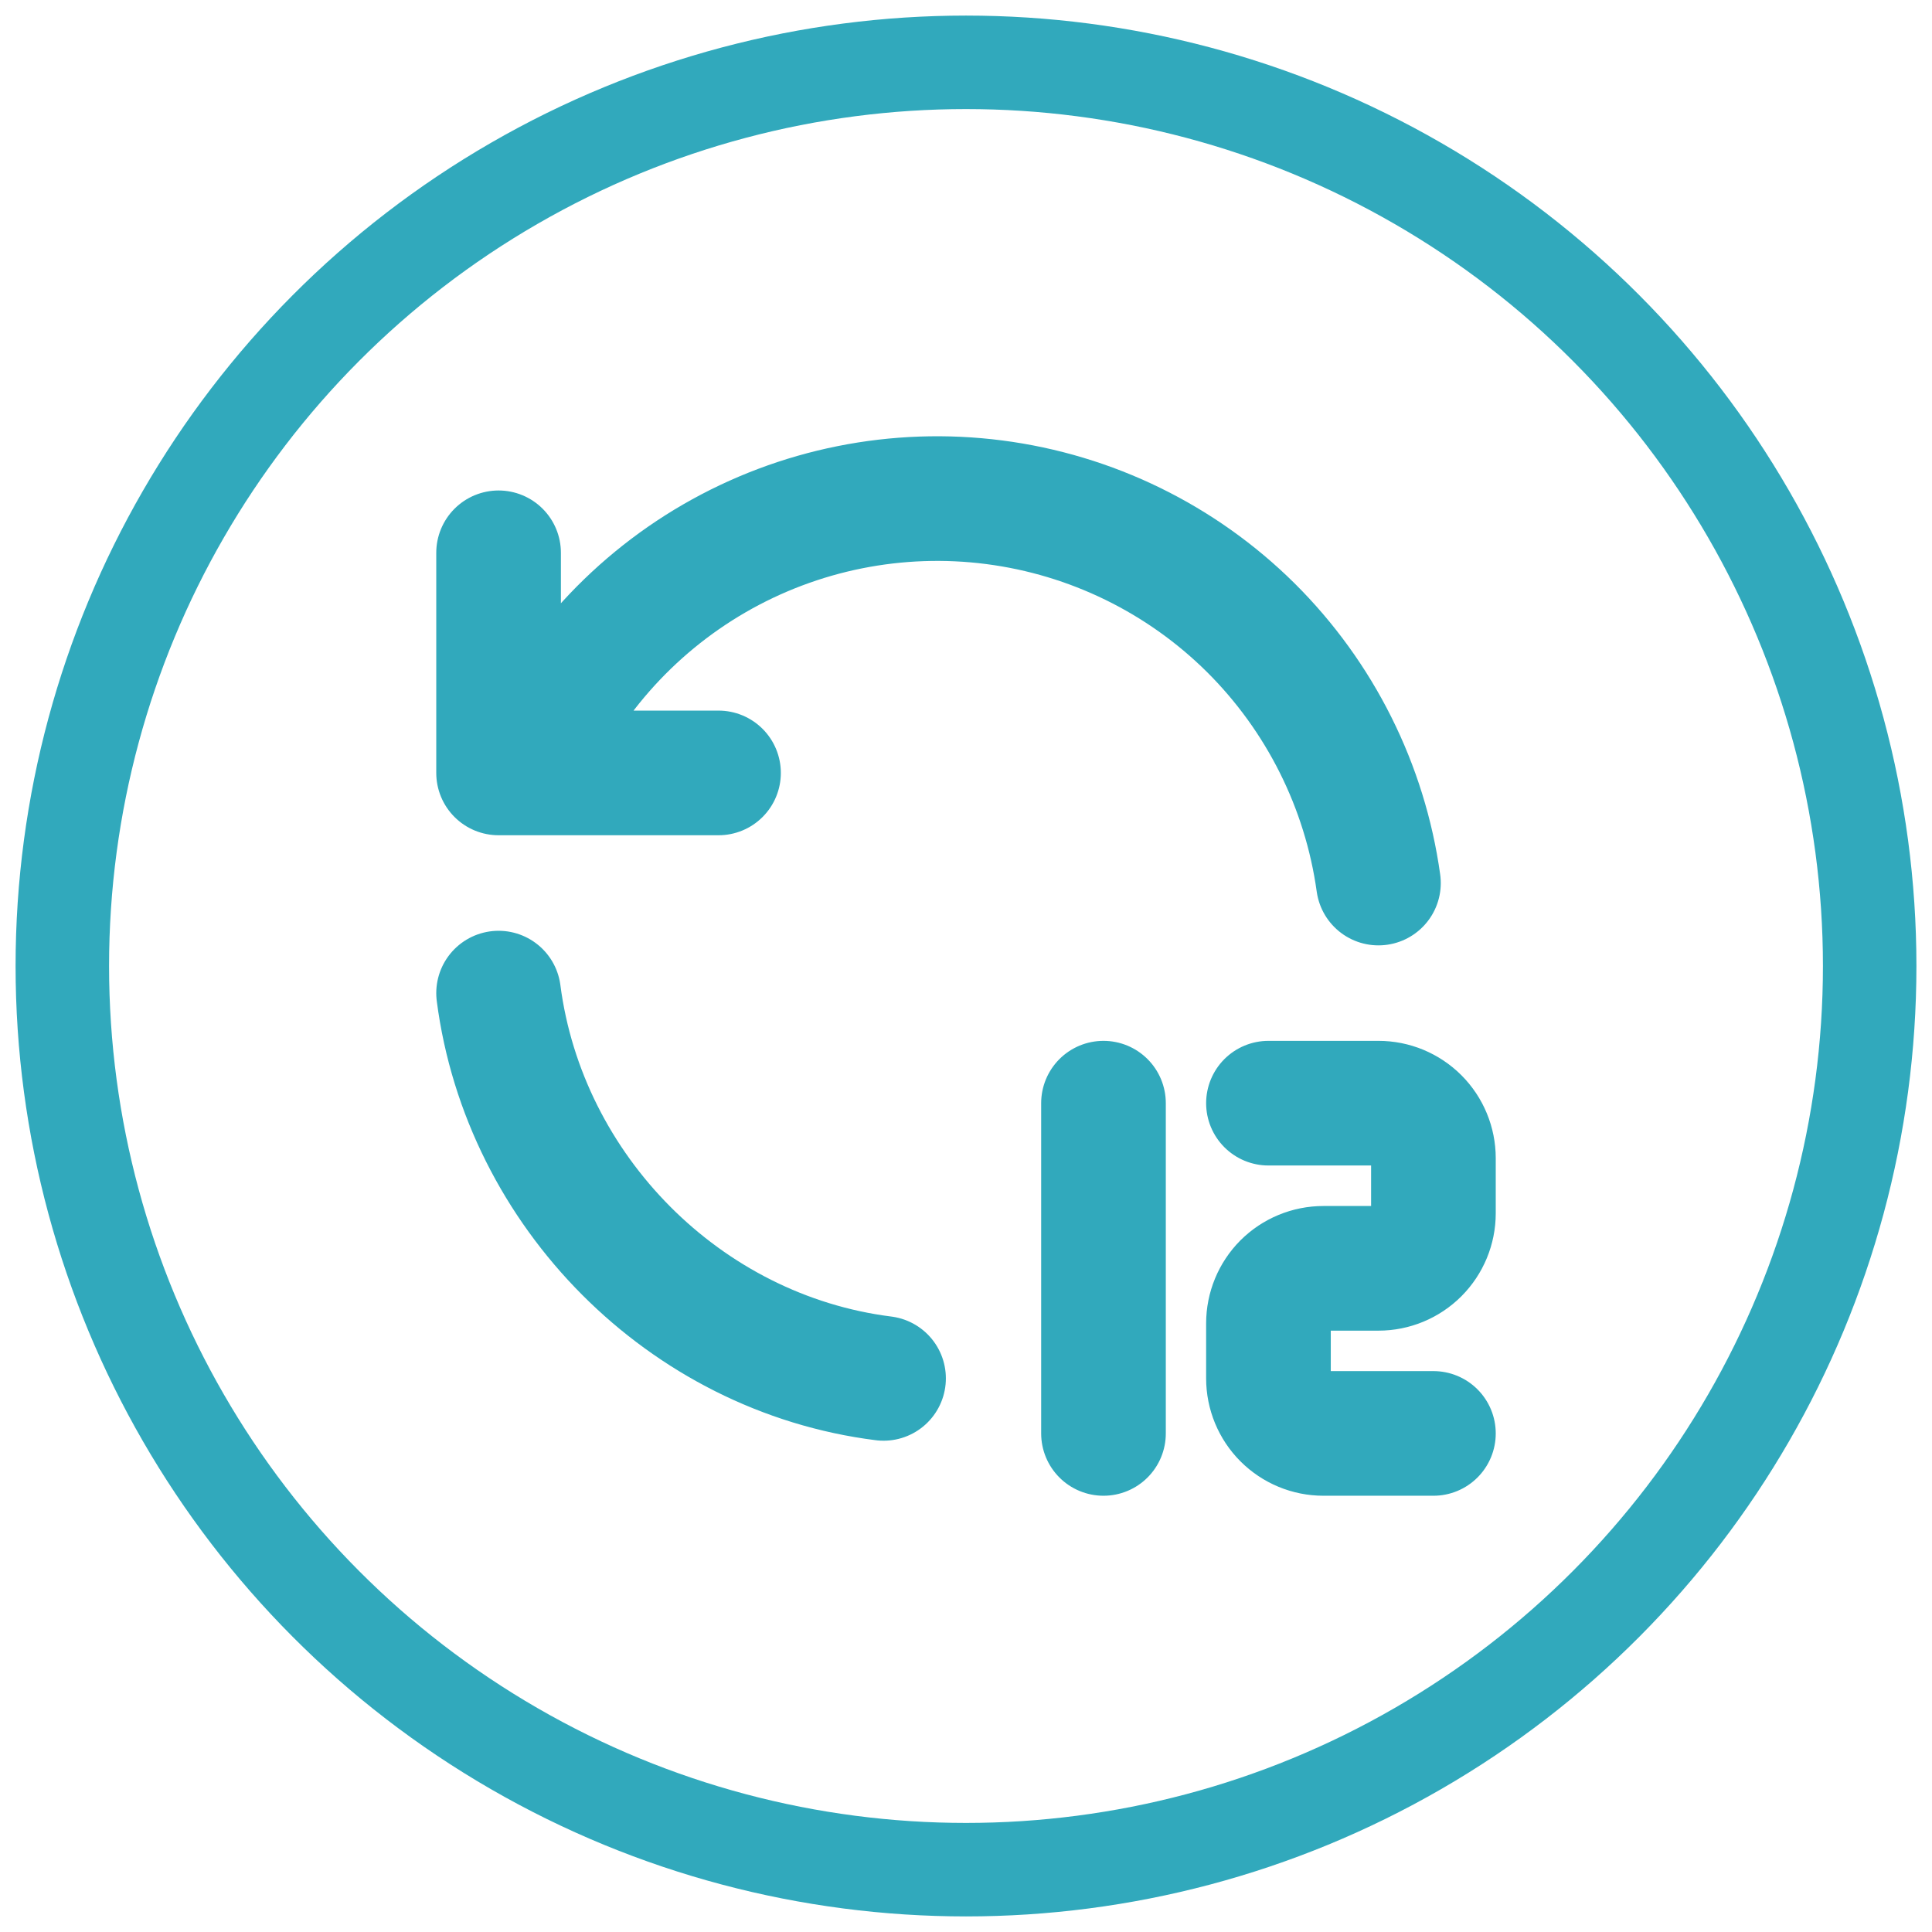
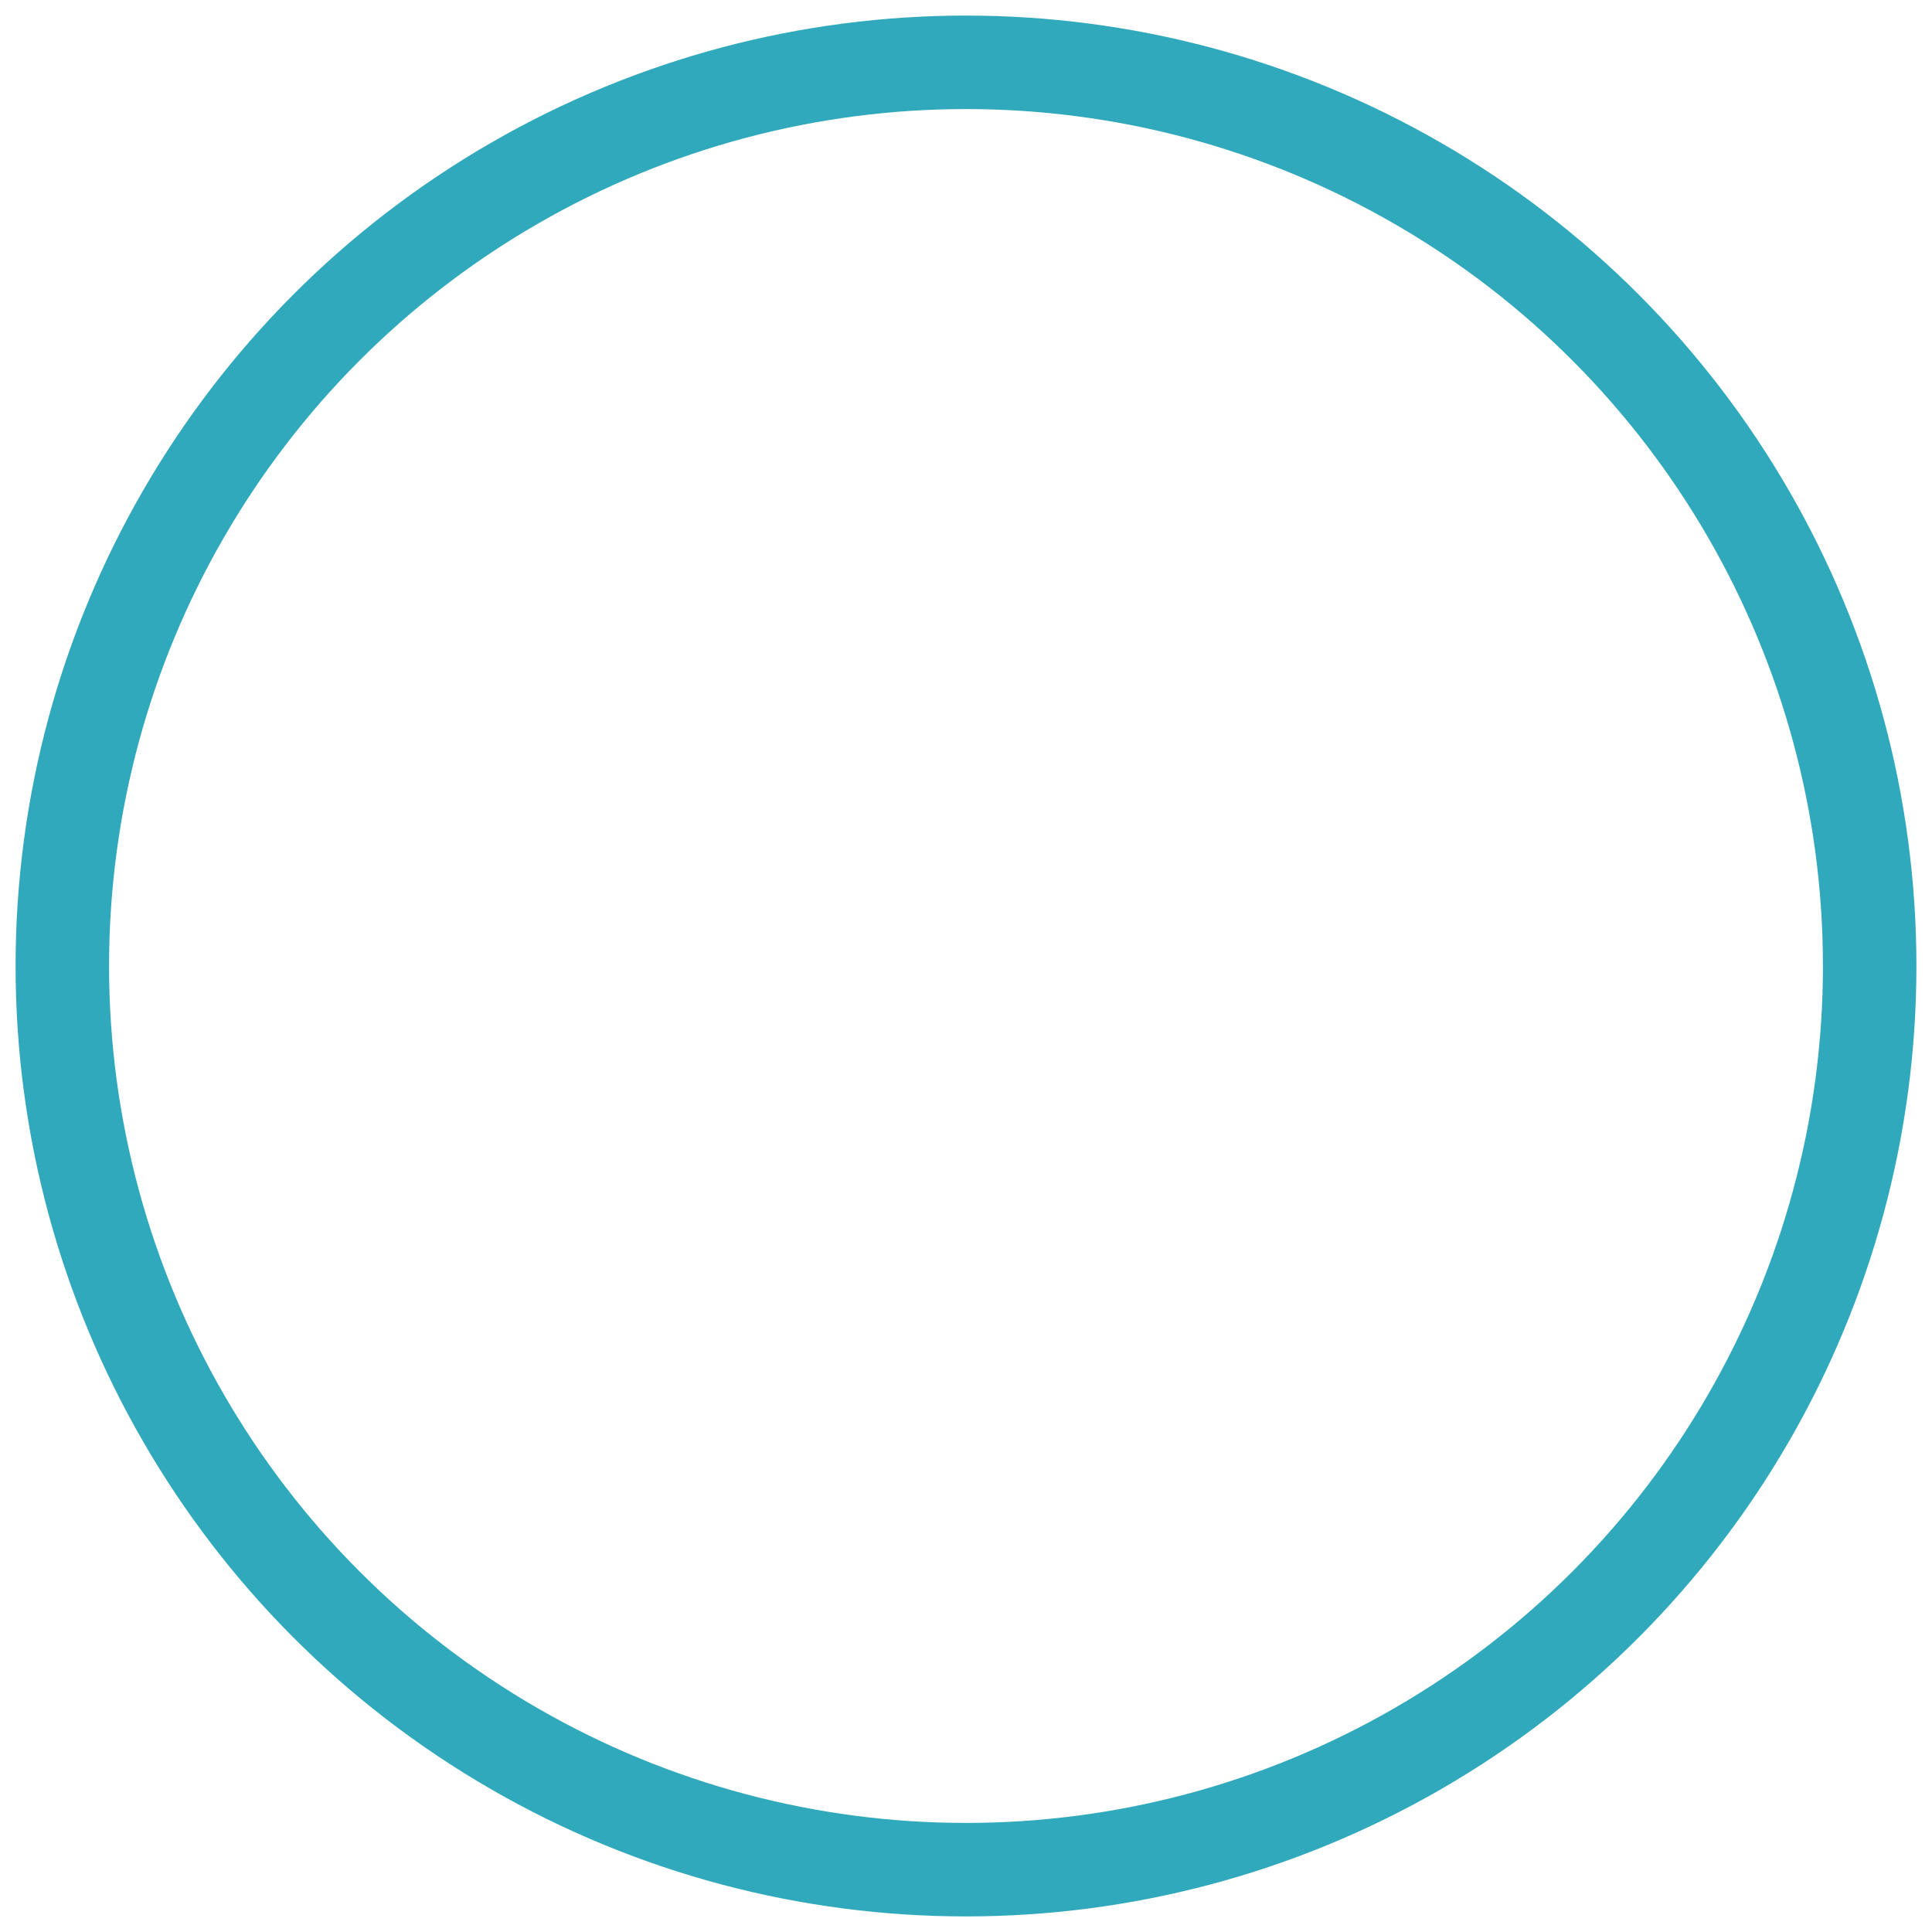
<svg xmlns="http://www.w3.org/2000/svg" width="31" height="31" viewBox="0 0 31 31" fill="none">
  <circle cx="15.5" cy="15.5" r="14.5" stroke="#31A9BC" stroke-width="1.5" />
-   <path d="M22.118 14.169C21.902 12.615 21.181 11.175 20.068 10.07C18.954 8.966 17.508 8.26 15.953 8.059C14.399 7.858 12.821 8.174 11.463 8.959C10.106 9.744 9.044 10.954 8.441 12.402M8 8.87V12.402H11.529M8 15.935C8.413 19.114 10.986 21.716 14.177 22.117M20.353 17.701H22.118C22.352 17.701 22.576 17.794 22.742 17.96C22.907 18.125 23 18.35 23 18.584V19.468C23 19.702 22.907 19.926 22.742 20.092C22.576 20.258 22.352 20.351 22.118 20.351H21.235C21.001 20.351 20.777 20.444 20.611 20.609C20.446 20.775 20.353 21 20.353 21.234V22.117C20.353 22.351 20.446 22.576 20.611 22.741C20.777 22.907 21.001 23 21.235 23H23M17.706 23V17.701" stroke="#31A9BC" stroke-width="2" stroke-linecap="round" stroke-linejoin="round" />
</svg>